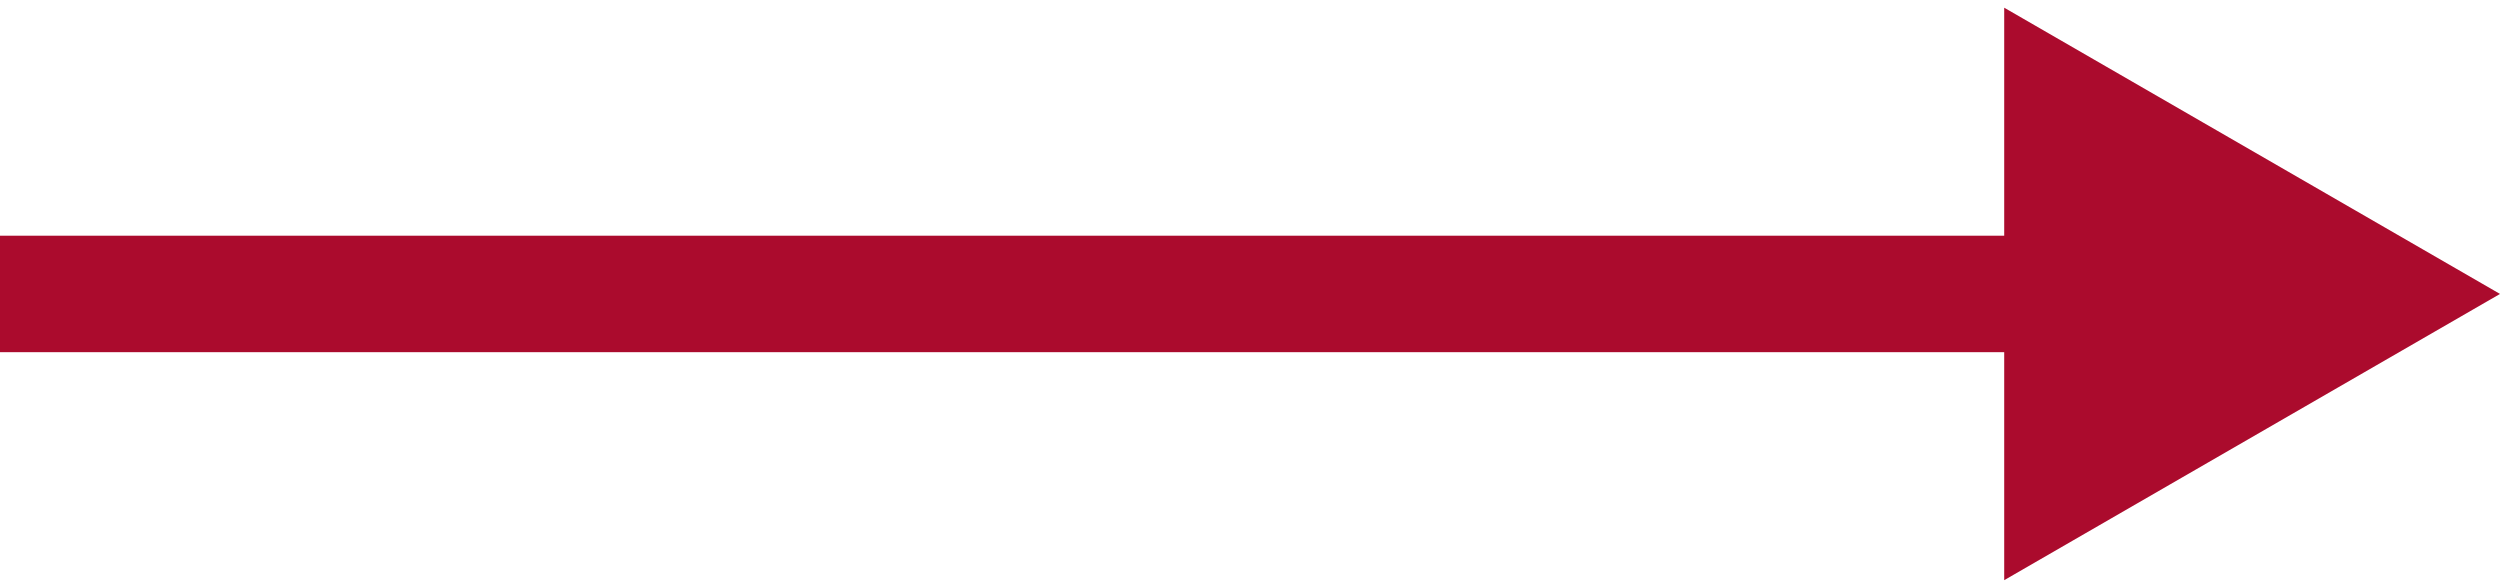
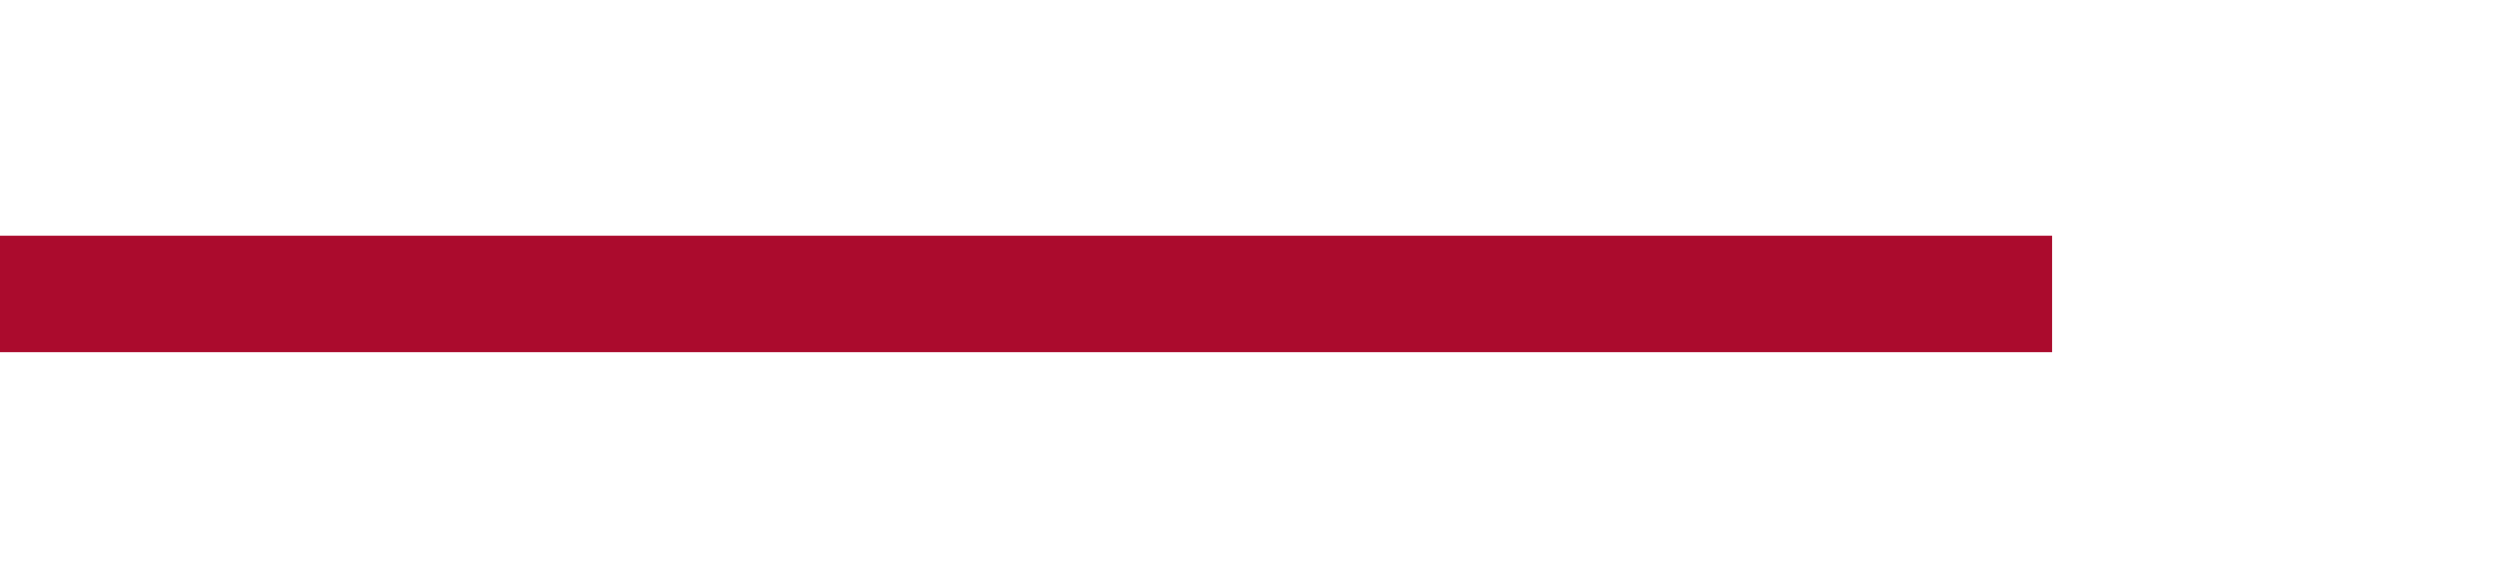
<svg xmlns="http://www.w3.org/2000/svg" id="Layer_1" x="0px" y="0px" width="265.582px" height="62.093px" viewBox="0 0 265.582 62.093" xml:space="preserve">
  <rect x="-1" y="25.04" fill="#AB0B2D" width="219" height="12.373" />
-   <polygon fill="#AB0B2D" points="212.912,0.818 265.582,31.226 212.912,61.634 " />
</svg>